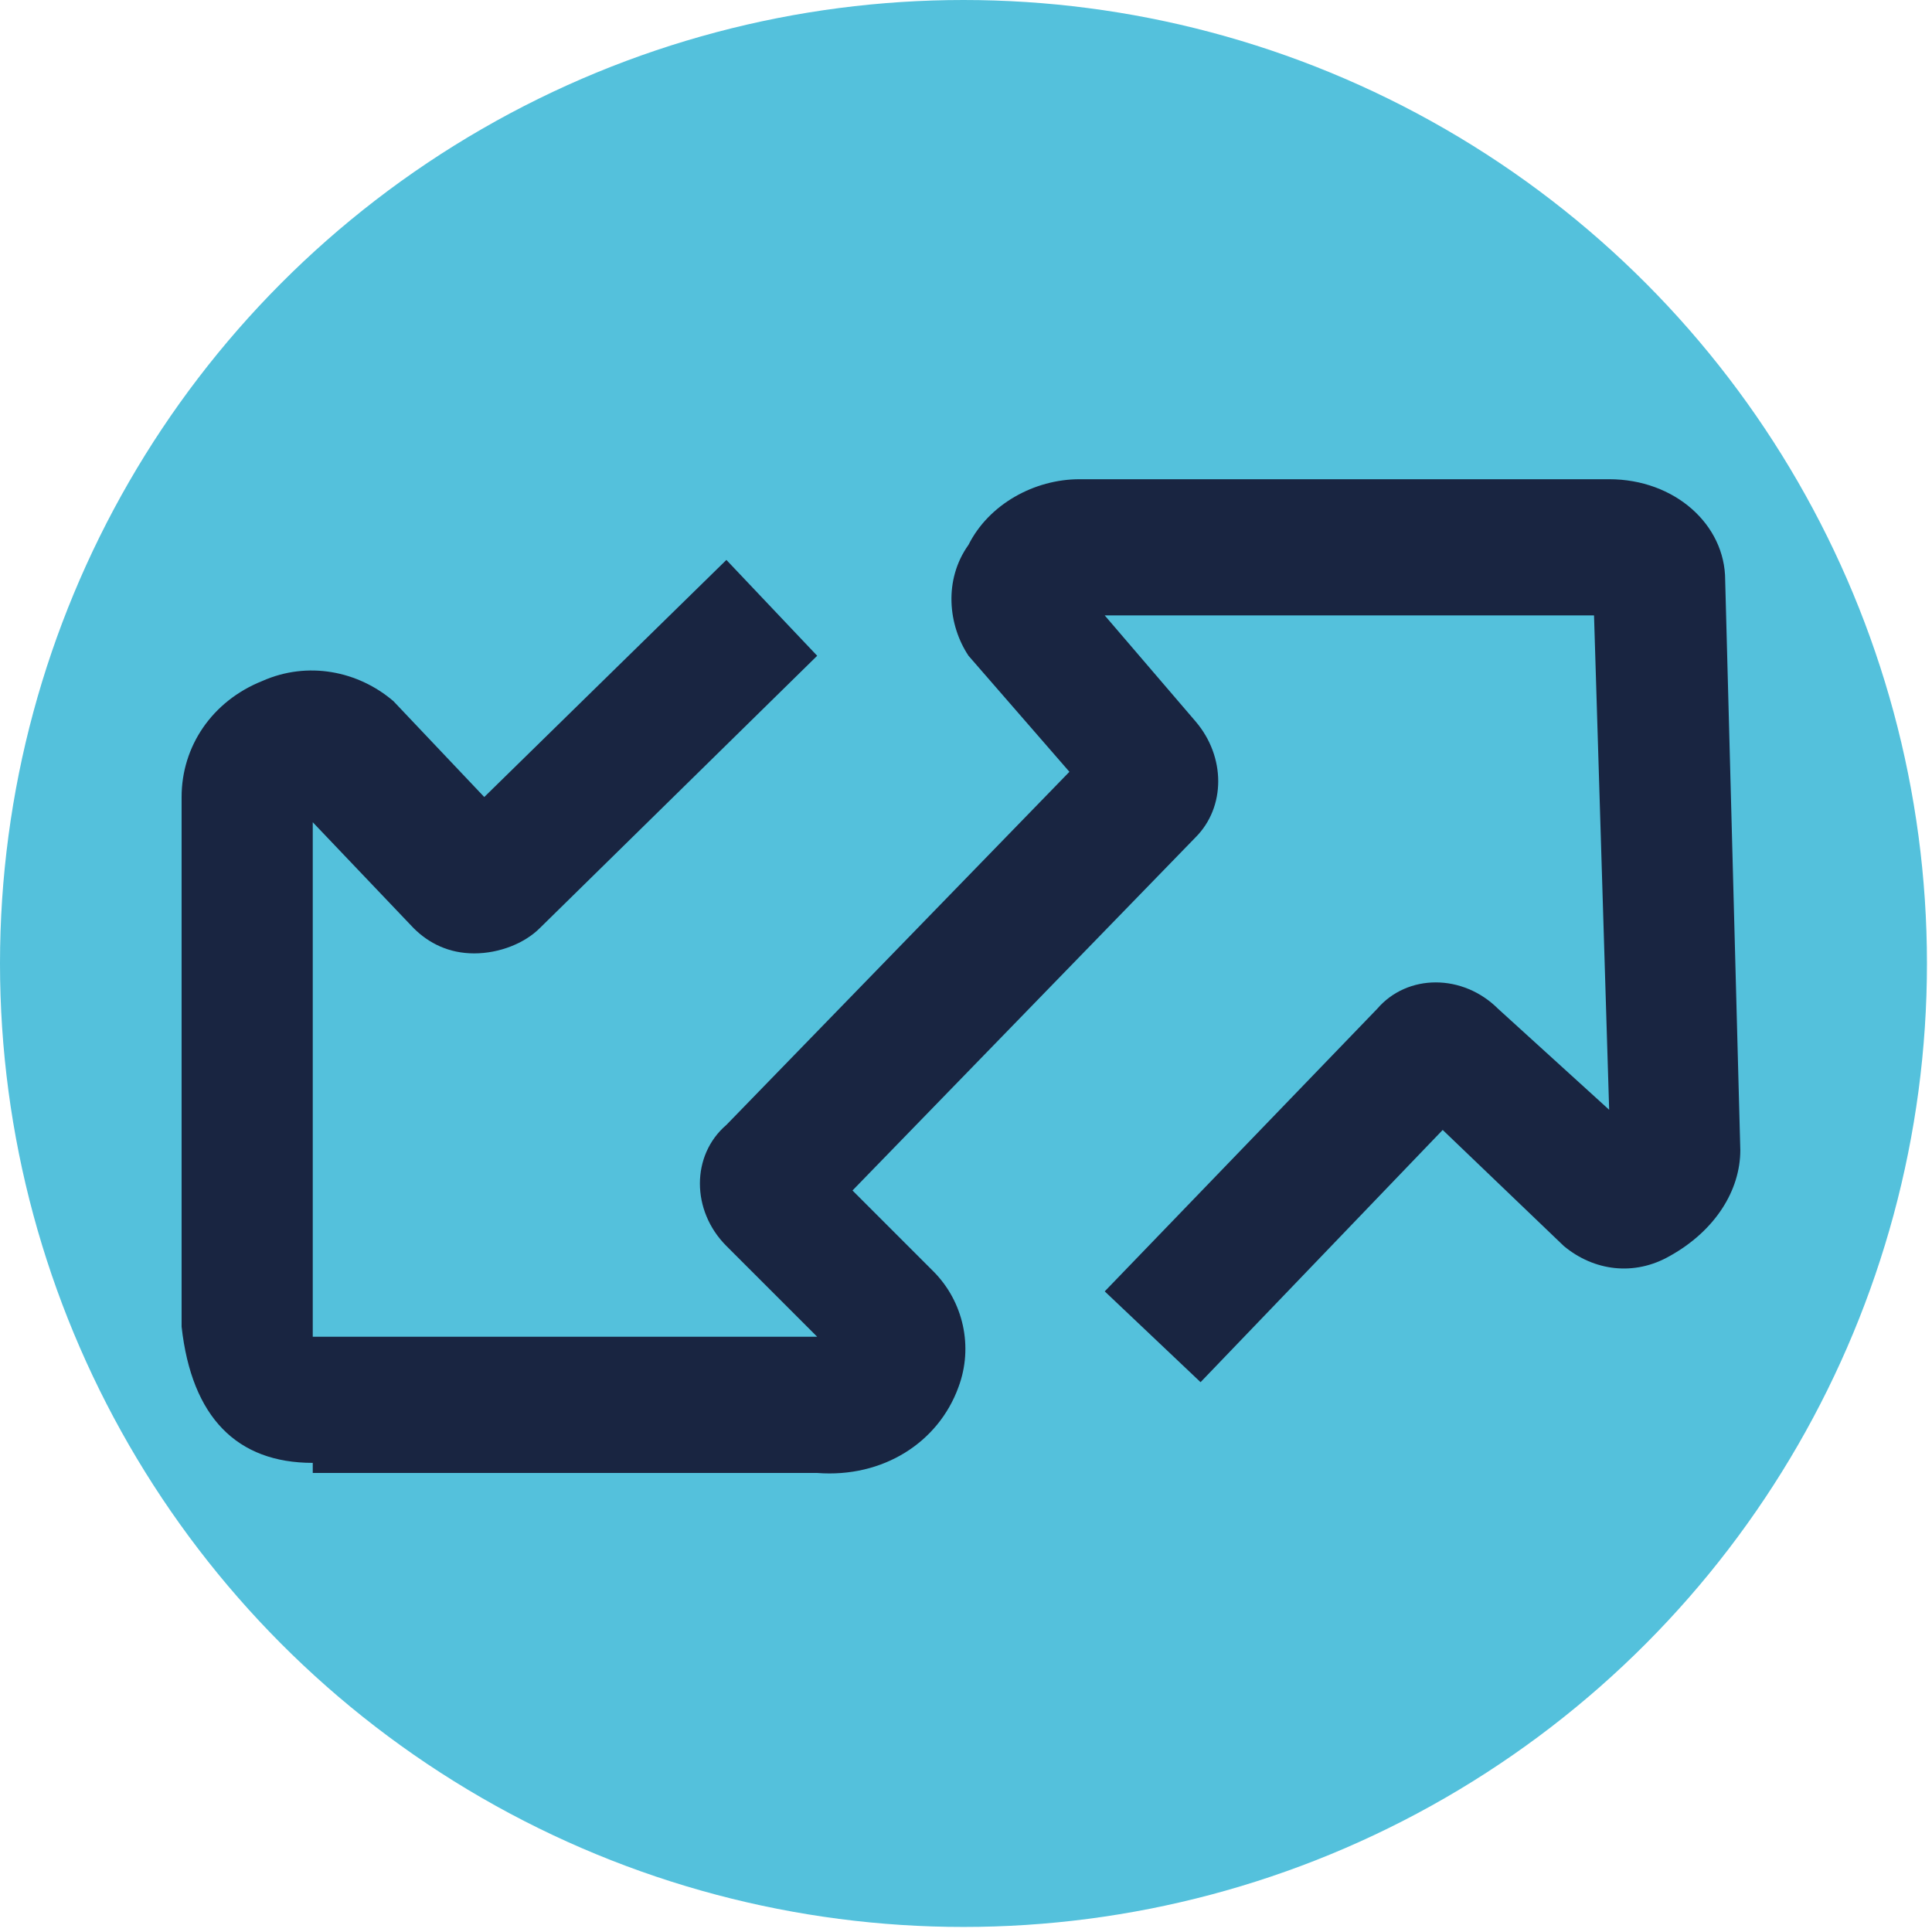
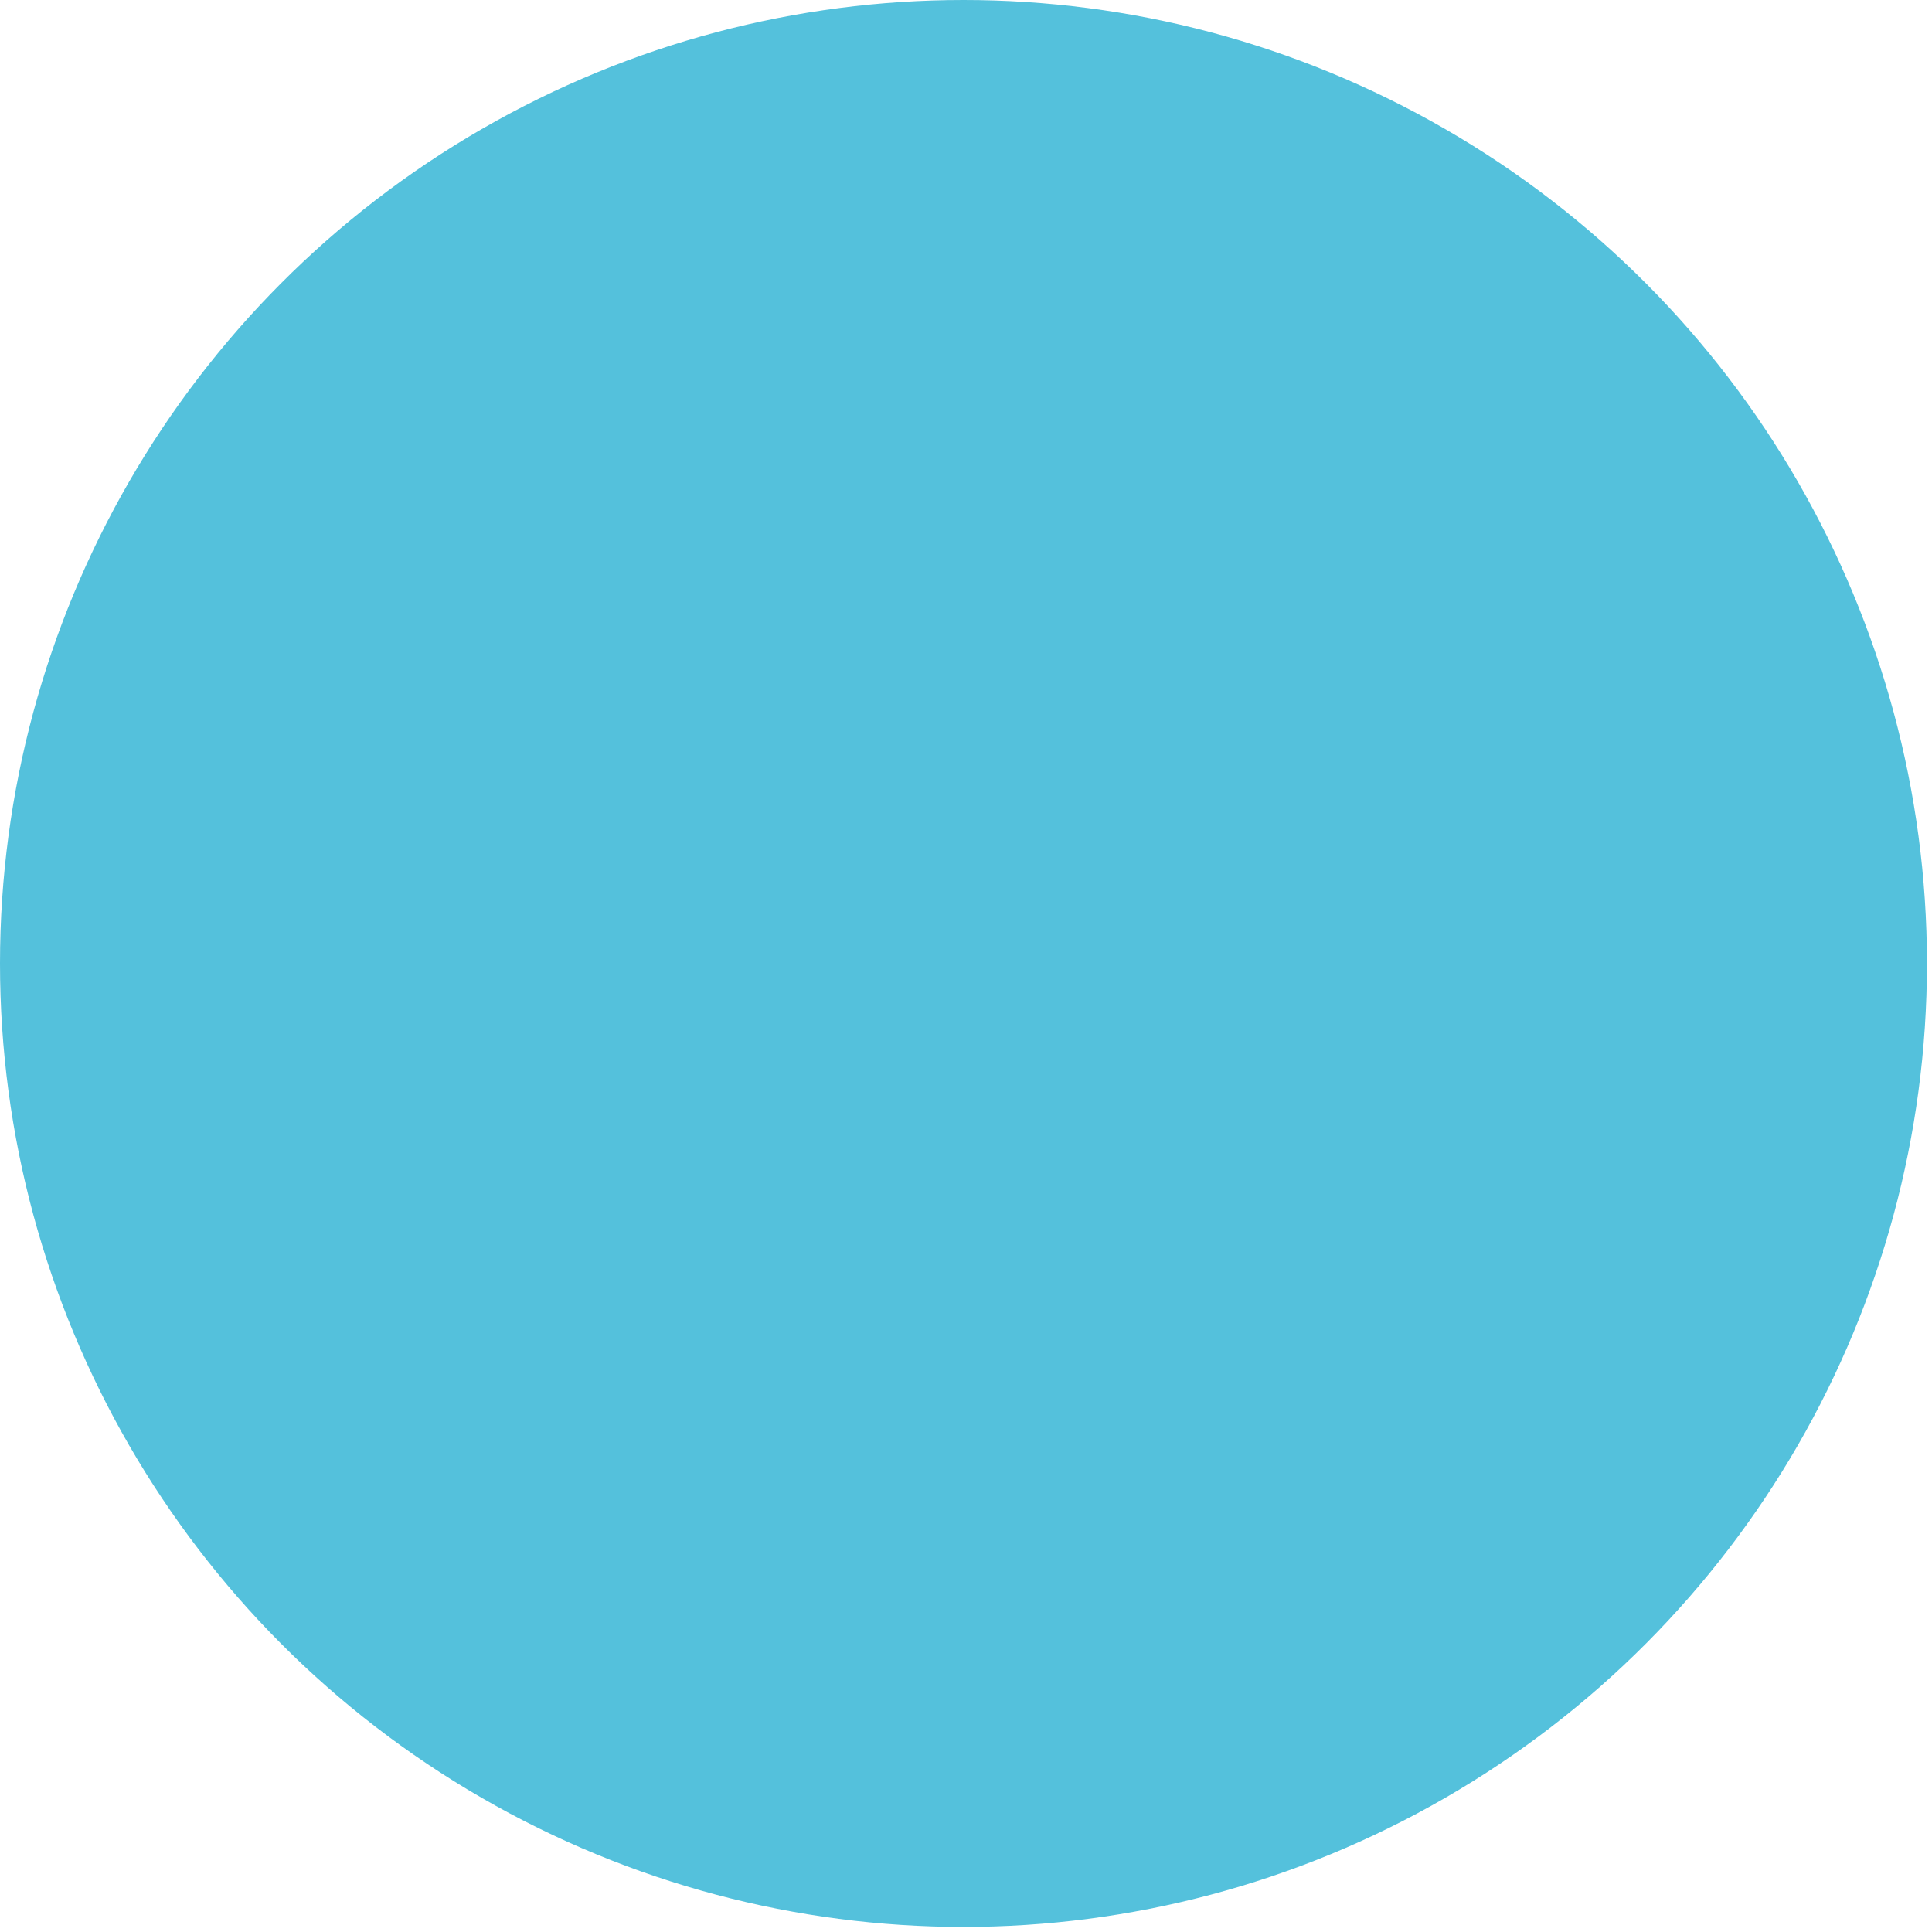
<svg xmlns="http://www.w3.org/2000/svg" id="Capa_1" version="1.1" viewBox="0 0 38.3 38.3">
  <defs>
    <style>
      .st0 {
        fill: #54c1dc;
      }

      .st1 {
        fill: #192541;
      }
    </style>
  </defs>
  <circle class="st0" cx="19.1" cy="19.1" r="19.1" />
-   <path class="st1" d="M6.2,29c-1.5,0-2.4-.9-2.6-2.7,0,0,0-.2,0-.2v-10.3c0-1,.6-1.9,1.6-2.3.9-.4,1.9-.2,2.6.4h0s1.8,1.9,1.8,1.9l4.8-4.7,1.8,1.9-5.5,5.4c-.3.3-.8.5-1.3.5-.5,0-.9-.2-1.2-.5l-2-2.1v9.8c0,.2,0,.3,0,.4h0s10,0,10,0l-1.8-1.8c-.7-.7-.7-1.8,0-2.4l6.8-7-2-2.3c-.4-.6-.5-1.5,0-2.2.4-.8,1.3-1.3,2.2-1.3h10.5c1.3,0,2.3.9,2.3,2l.3,11.3c0,.8-.5,1.6-1.4,2.1-.7.4-1.5.3-2.1-.2h0c0,0-2.4-2.3-2.4-2.3l-4.8,5-1.9-1.8,5.4-5.6c.6-.7,1.7-.7,2.4,0l2.2,2-.3-9.8h-9.7l1.8,2.1c.6.7.6,1.7,0,2.3l-6.8,7,1.6,1.6c.6.6.8,1.5.5,2.3-.4,1.1-1.5,1.8-2.8,1.7H6.4c0,0-.1,0-.2,0ZM16.4,24h0s0,0,0,0ZM16.4,22.7h0s0,0,0,0ZM29.3,21.6h0s0,0,0,0ZM10.1,16.5h0s0,0,0,0Z" />
</svg>